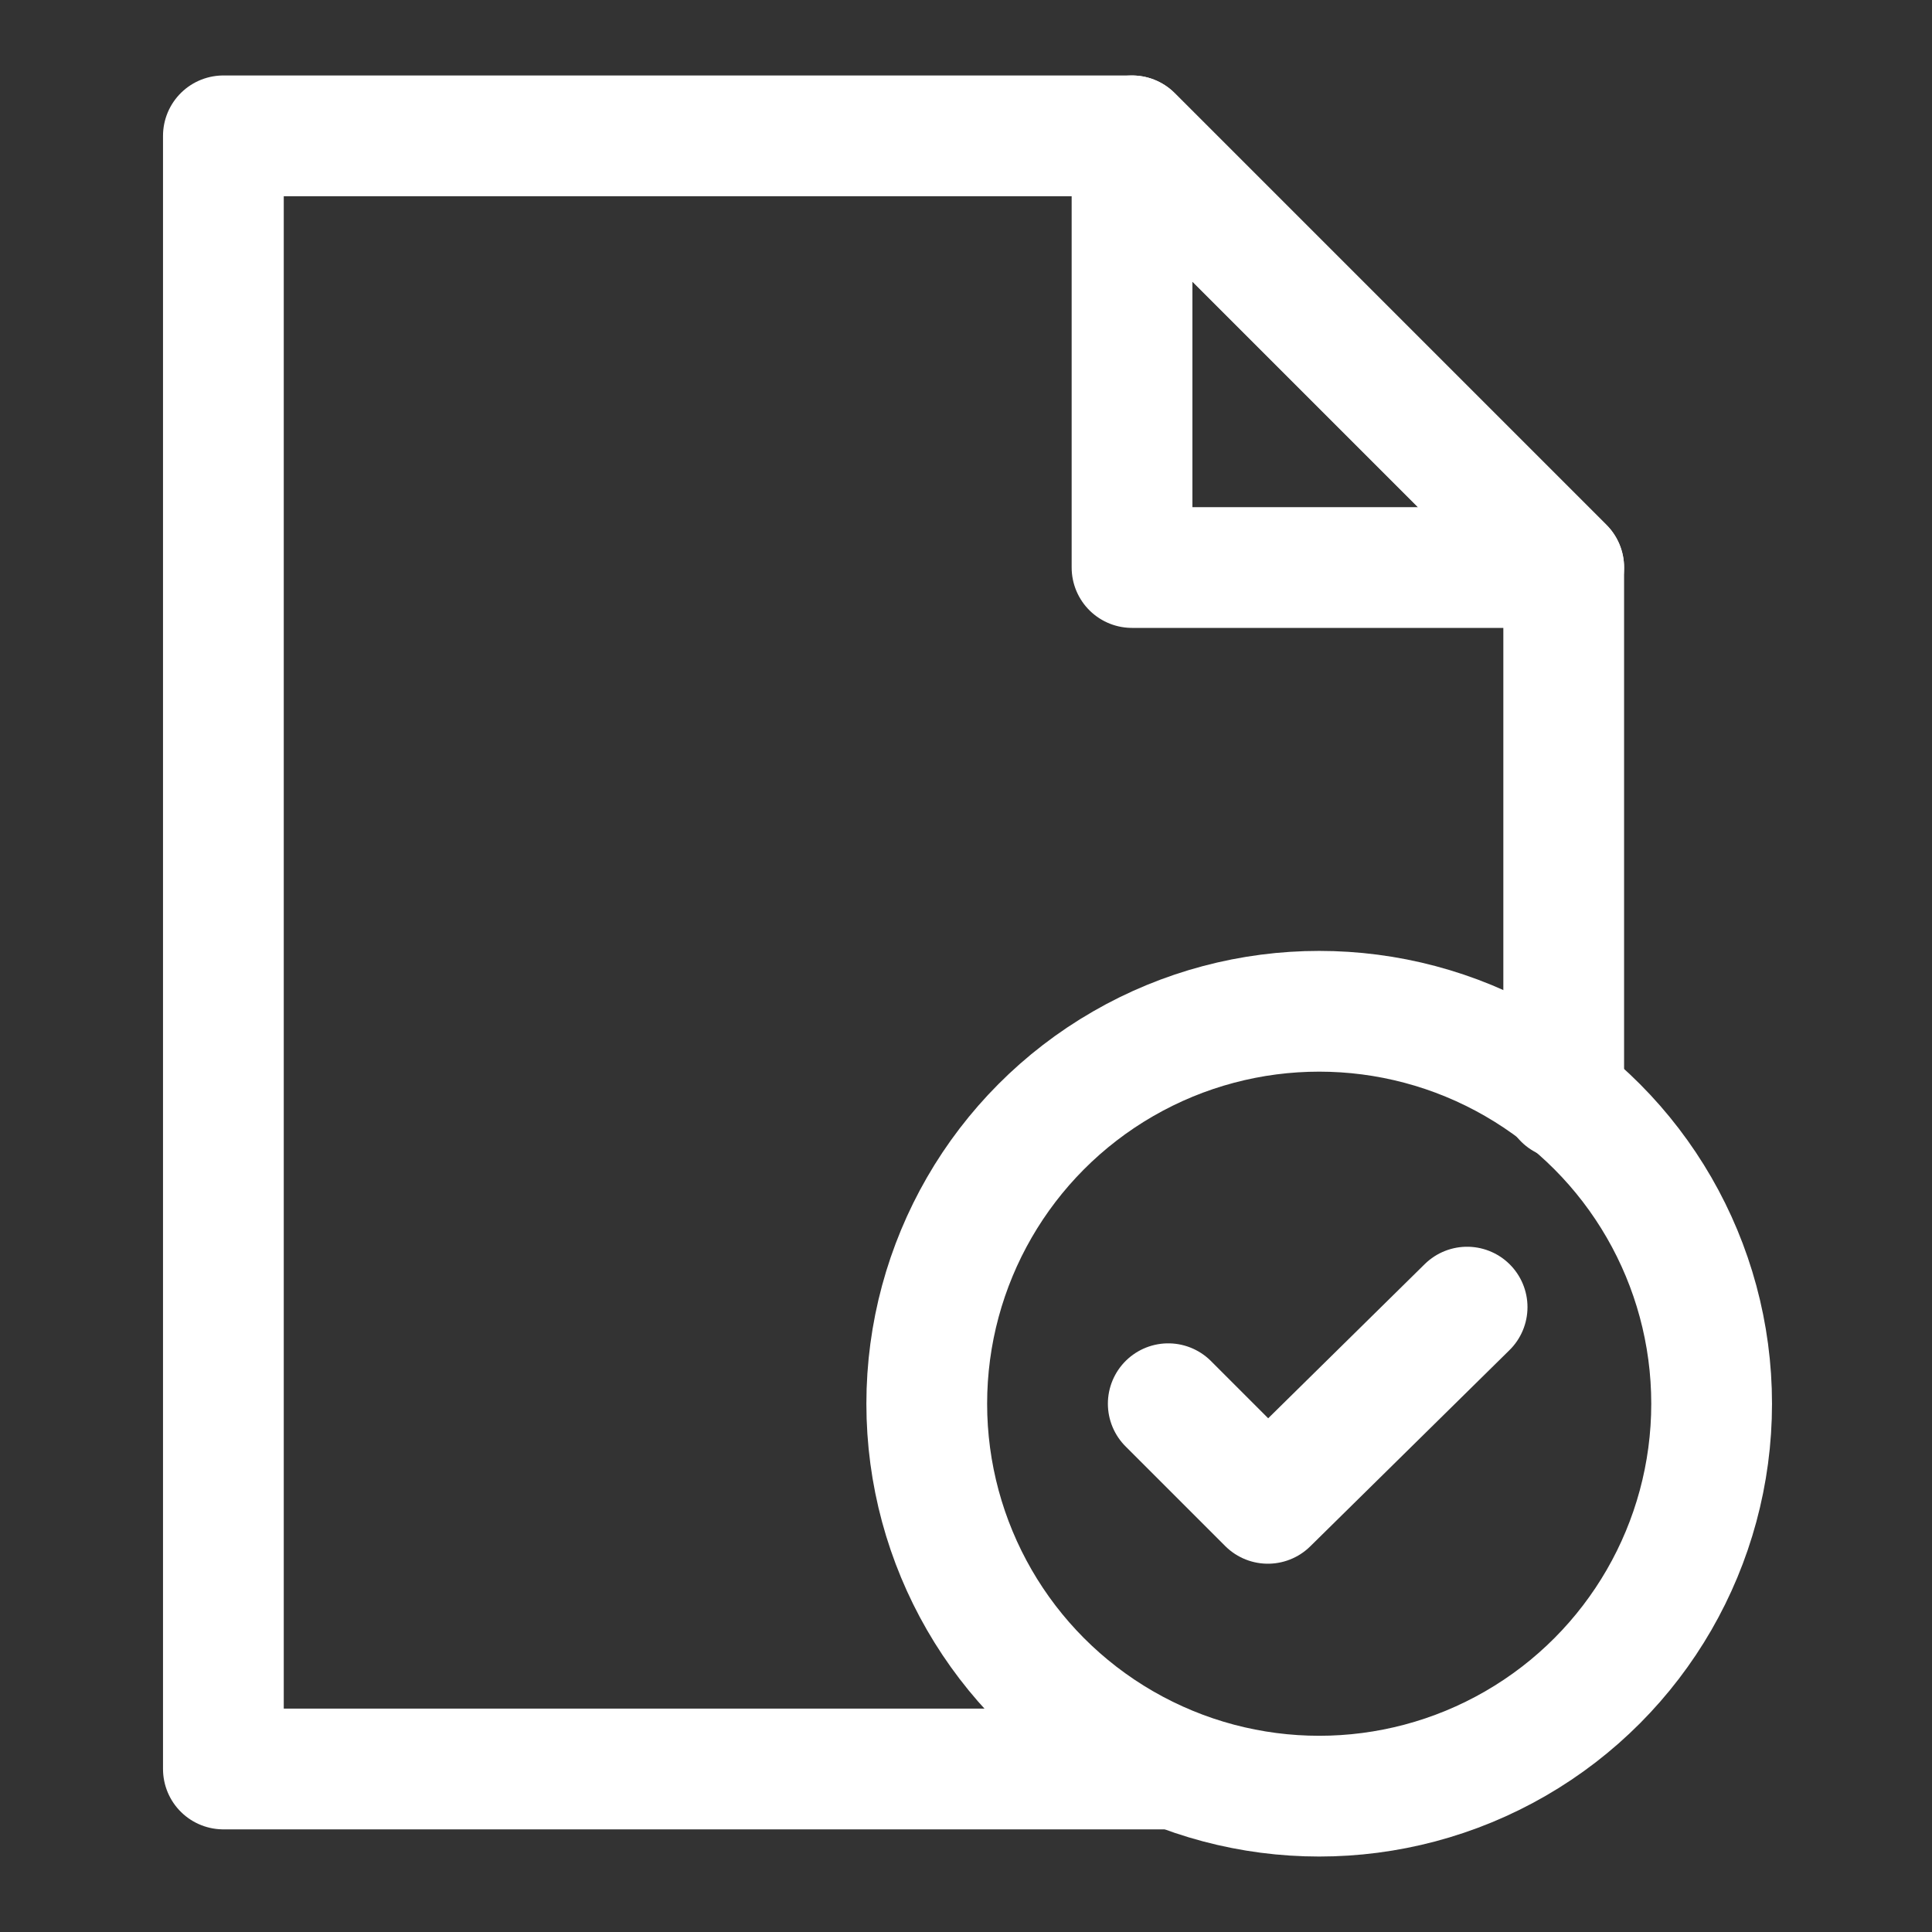
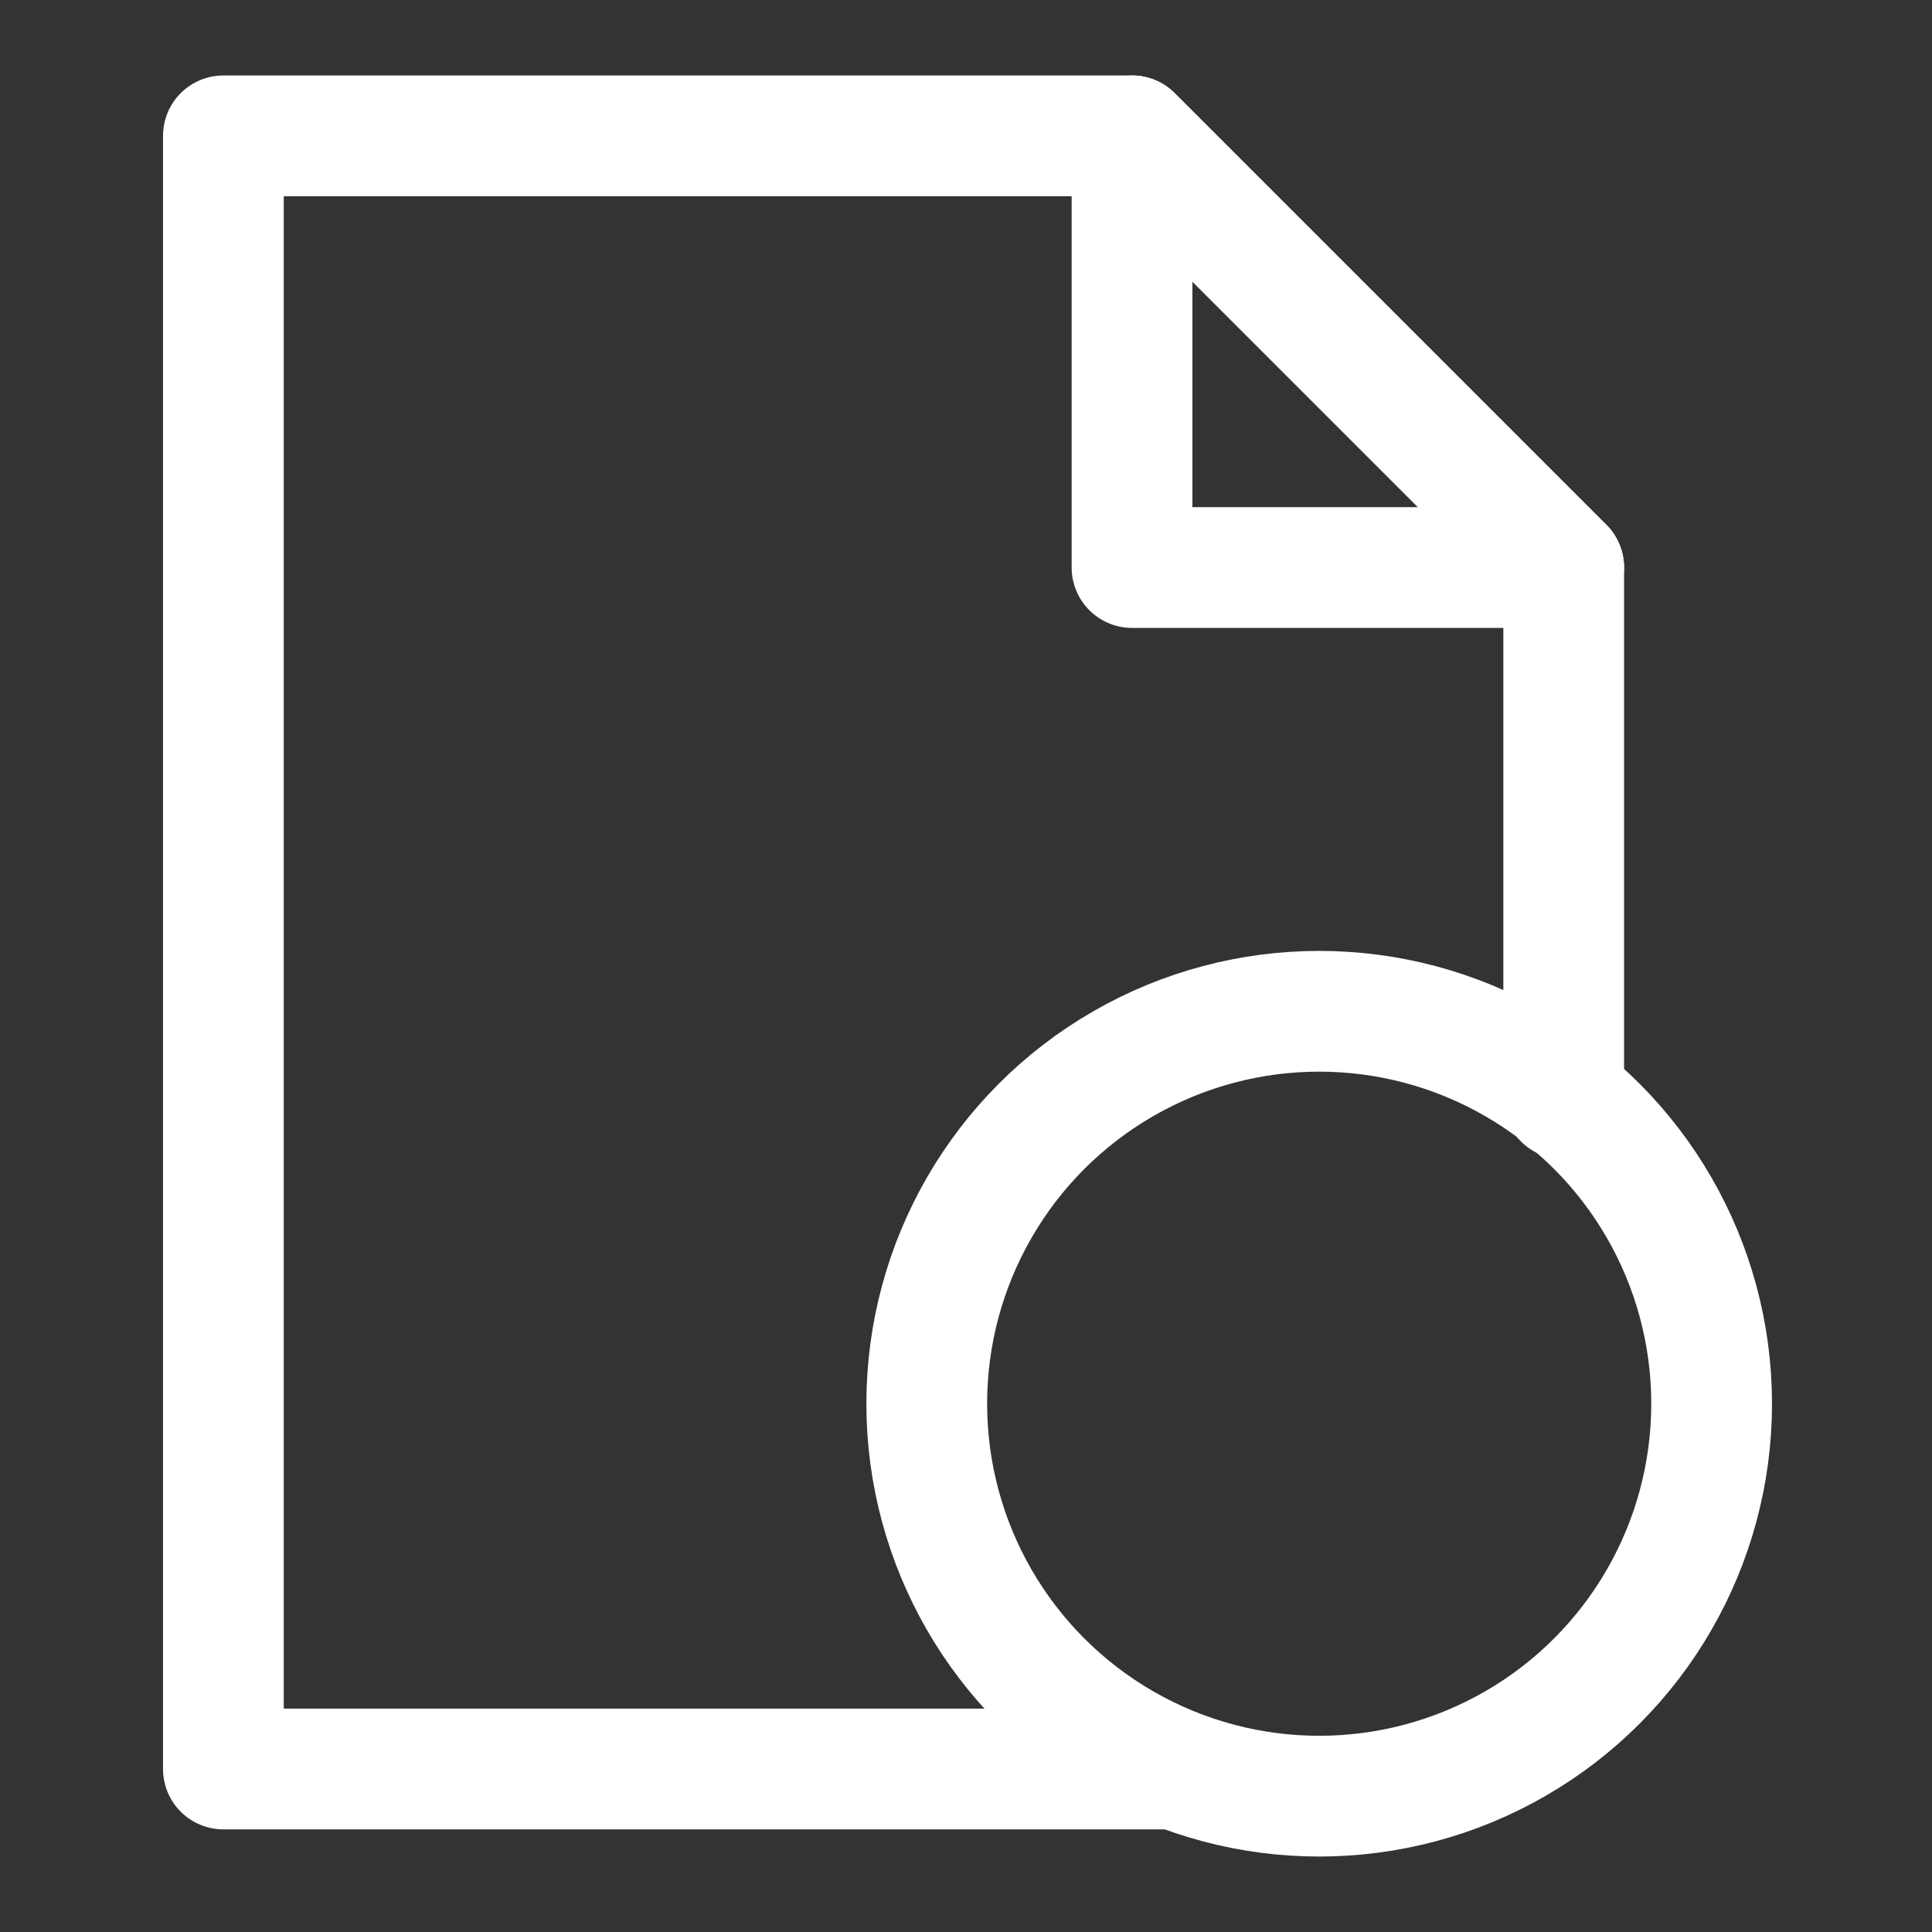
<svg xmlns="http://www.w3.org/2000/svg" version="1.1" id="Layer_1" x="0px" y="0px" width="64px" height="64px" viewBox="0 0 64 64" style="enable-background:new 0 0 64 64;" xml:space="preserve">
  <rect x="0" y="0" width="64" height="64" fill="#333333" stroke="none" />
  <style type="text/css">
	.st0{fill:none;stroke:#FFFFFF;stroke-width:4;stroke-linecap:round;stroke-linejoin:round;stroke-miterlimit:10;}
</style>
  <g>
    <g>
      <circle class="st0" cx="43.7" cy="46.5" r="13" />
      <g>
-         <polyline class="st0" points="48.6,43.3 42,49.8 38.7,46.5    " />
-       </g>
+         </g>
    </g>
    <polyline class="st0" points="38.9,58.6 7.4,58.6 7.4,4.5 37.5,4.5 51.8,18.8 51.8,36.4  " />
    <polygon class="st0" points="37.5,18.8 51.8,18.8 37.5,4.5  " />
  </g>
</svg>